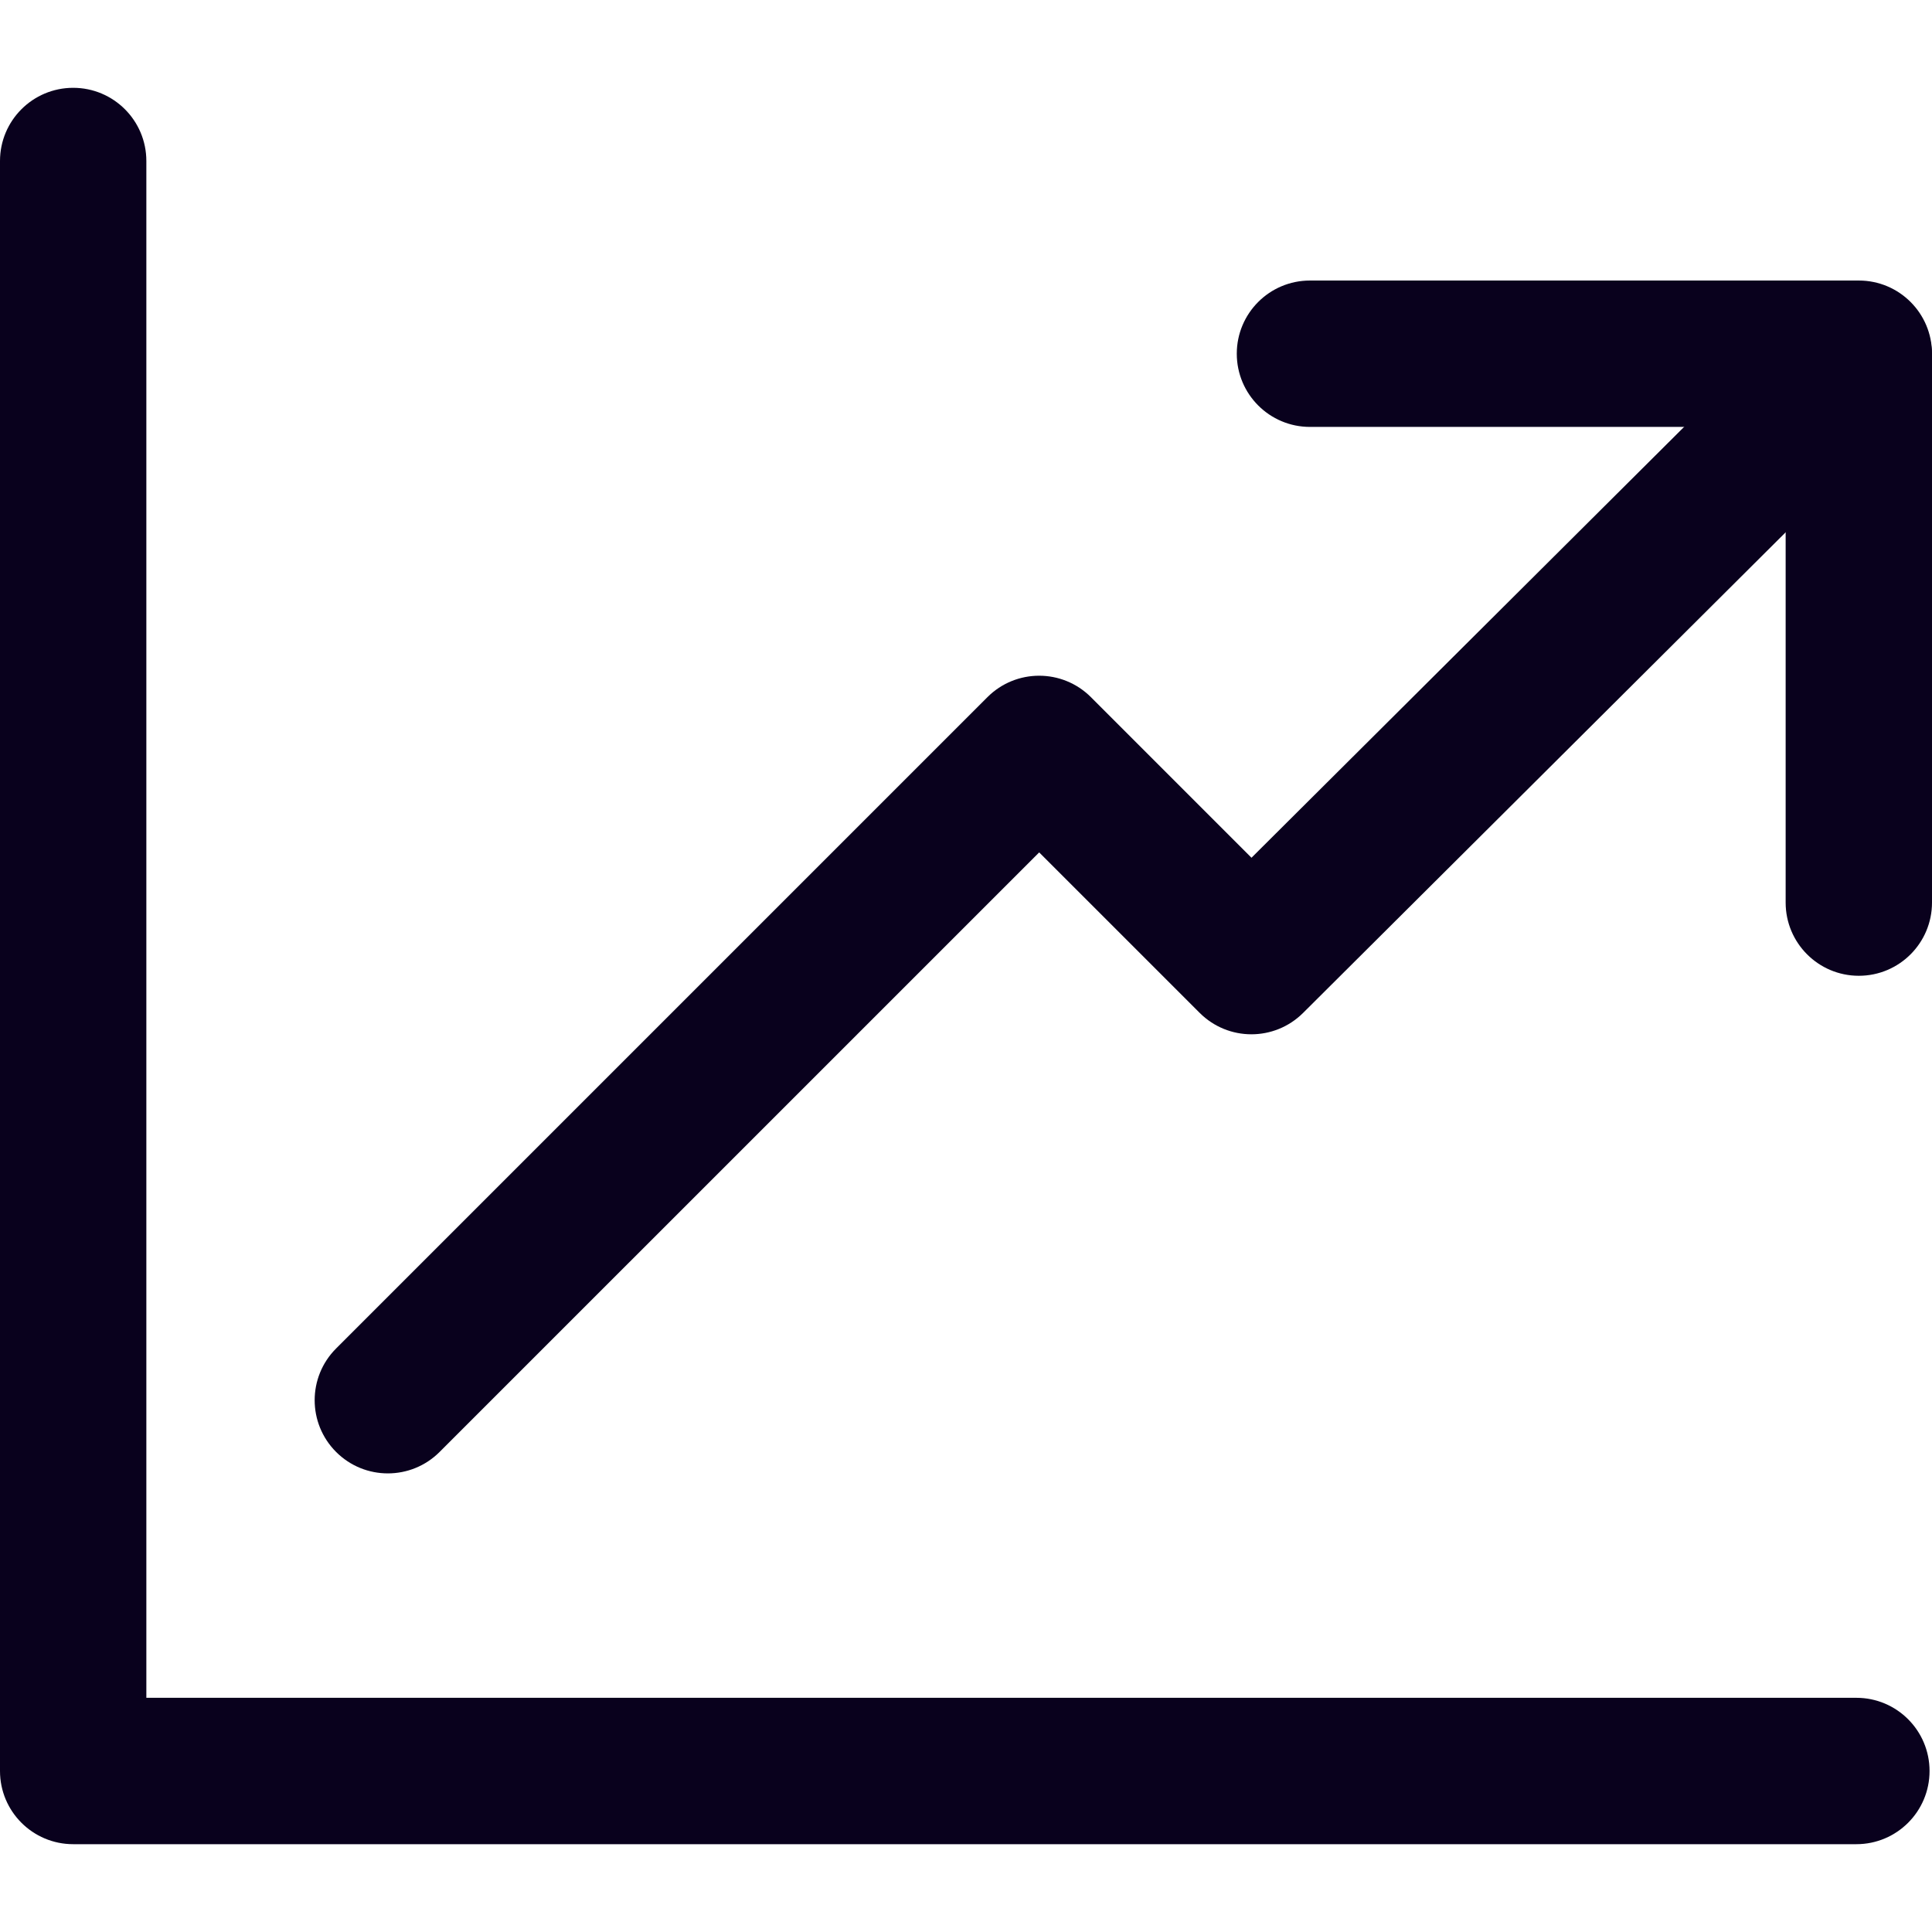
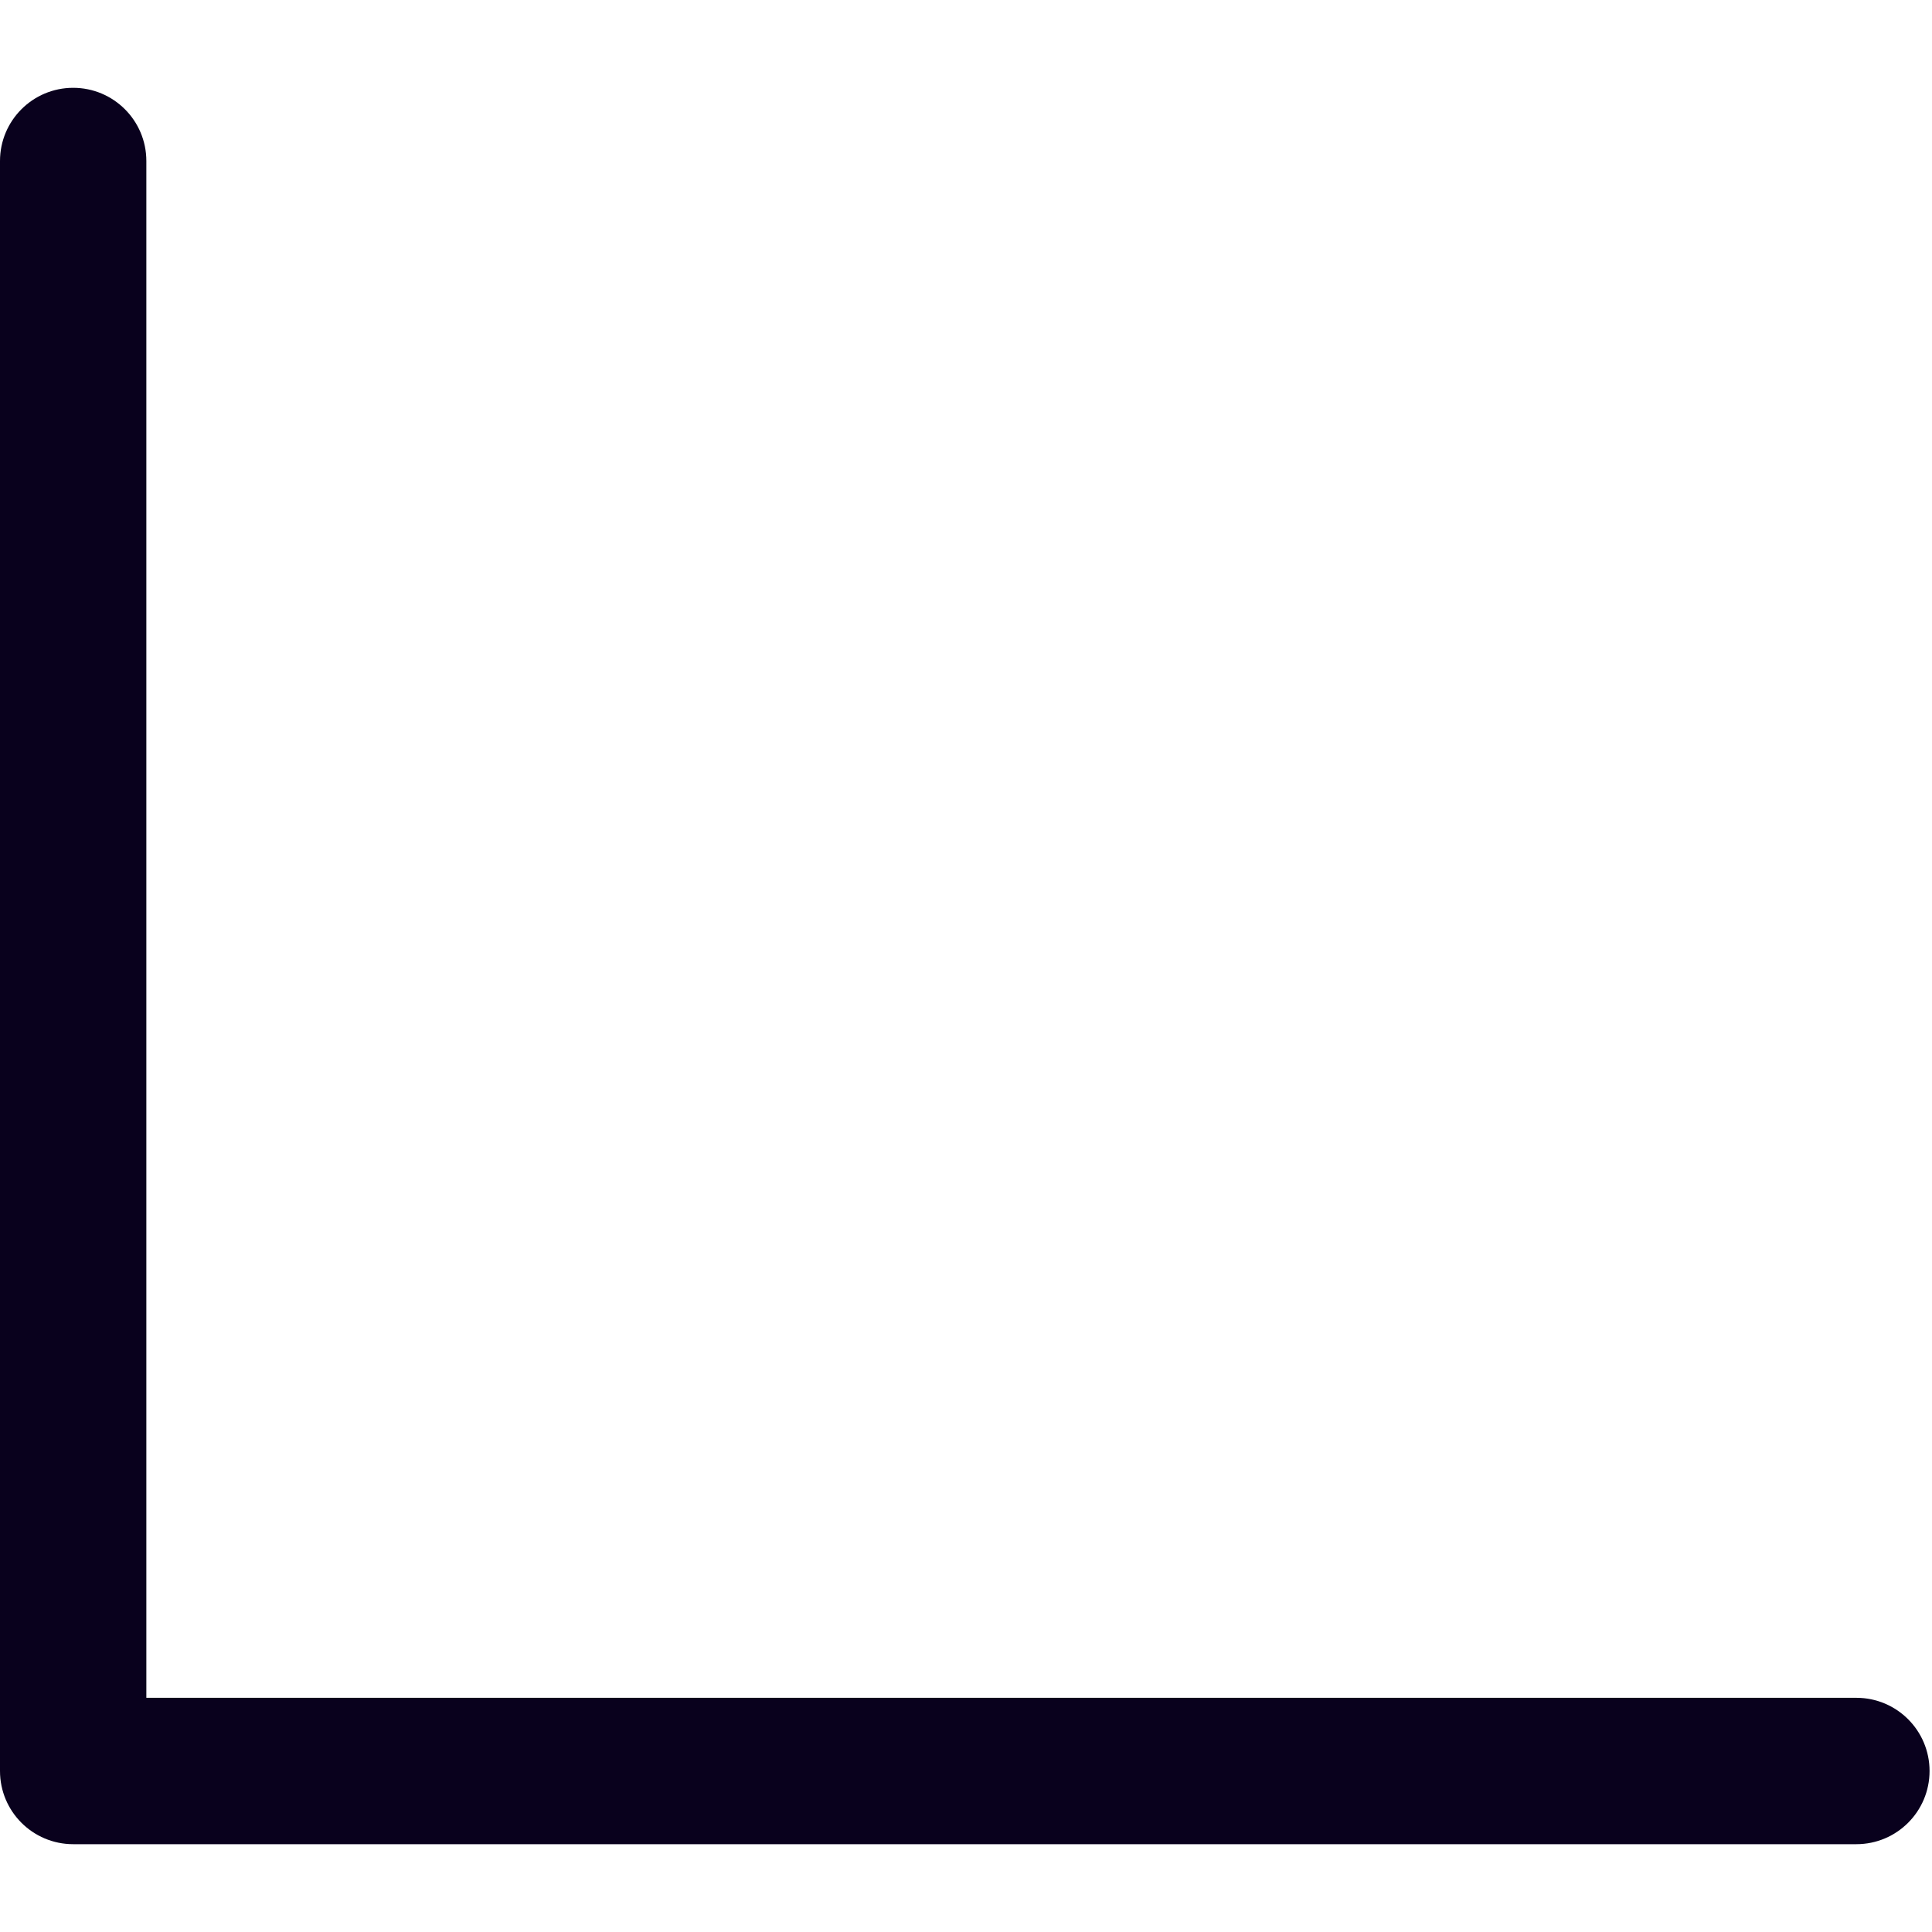
<svg xmlns="http://www.w3.org/2000/svg" width="64" height="64" viewBox="0 0 64 64" fill="none">
-   <path d="M63.293 10.087C62.347 9.139 60.814 9.136 59.865 10.081L41.457 28.414L36.138 23.094C35.191 22.148 33.657 22.147 32.71 23.094L11.134 44.67C10.187 45.616 10.187 47.151 11.134 48.098C11.607 48.571 12.227 48.808 12.848 48.808C13.468 48.808 14.089 48.571 14.562 48.098L34.424 28.237L39.74 33.552C40.687 34.498 42.216 34.499 43.165 33.556L63.286 13.516C64.235 12.571 64.238 11.036 63.293 10.087Z" fill="#09011D" />
  <path d="M61.495 56.242H4.848V5.333C4.848 3.994 3.763 2.909 2.424 2.909C1.085 2.909 0 3.994 0 5.333V58.667C0 60.006 1.085 61.091 2.424 61.091H61.495C62.834 61.091 63.919 60.006 63.919 58.667C63.919 57.328 62.834 56.242 61.495 56.242Z" fill="#09011D" />
-   <path d="M61.576 9.293H43.394C42.055 9.293 40.97 10.378 40.97 11.717C40.97 13.056 42.055 14.142 43.394 14.142H59.152V29.9C59.152 31.238 60.237 32.324 61.576 32.324C62.915 32.324 64 31.238 64 29.899V11.717C64 10.378 62.915 9.293 61.576 9.293Z" fill="#09011D" />
</svg>